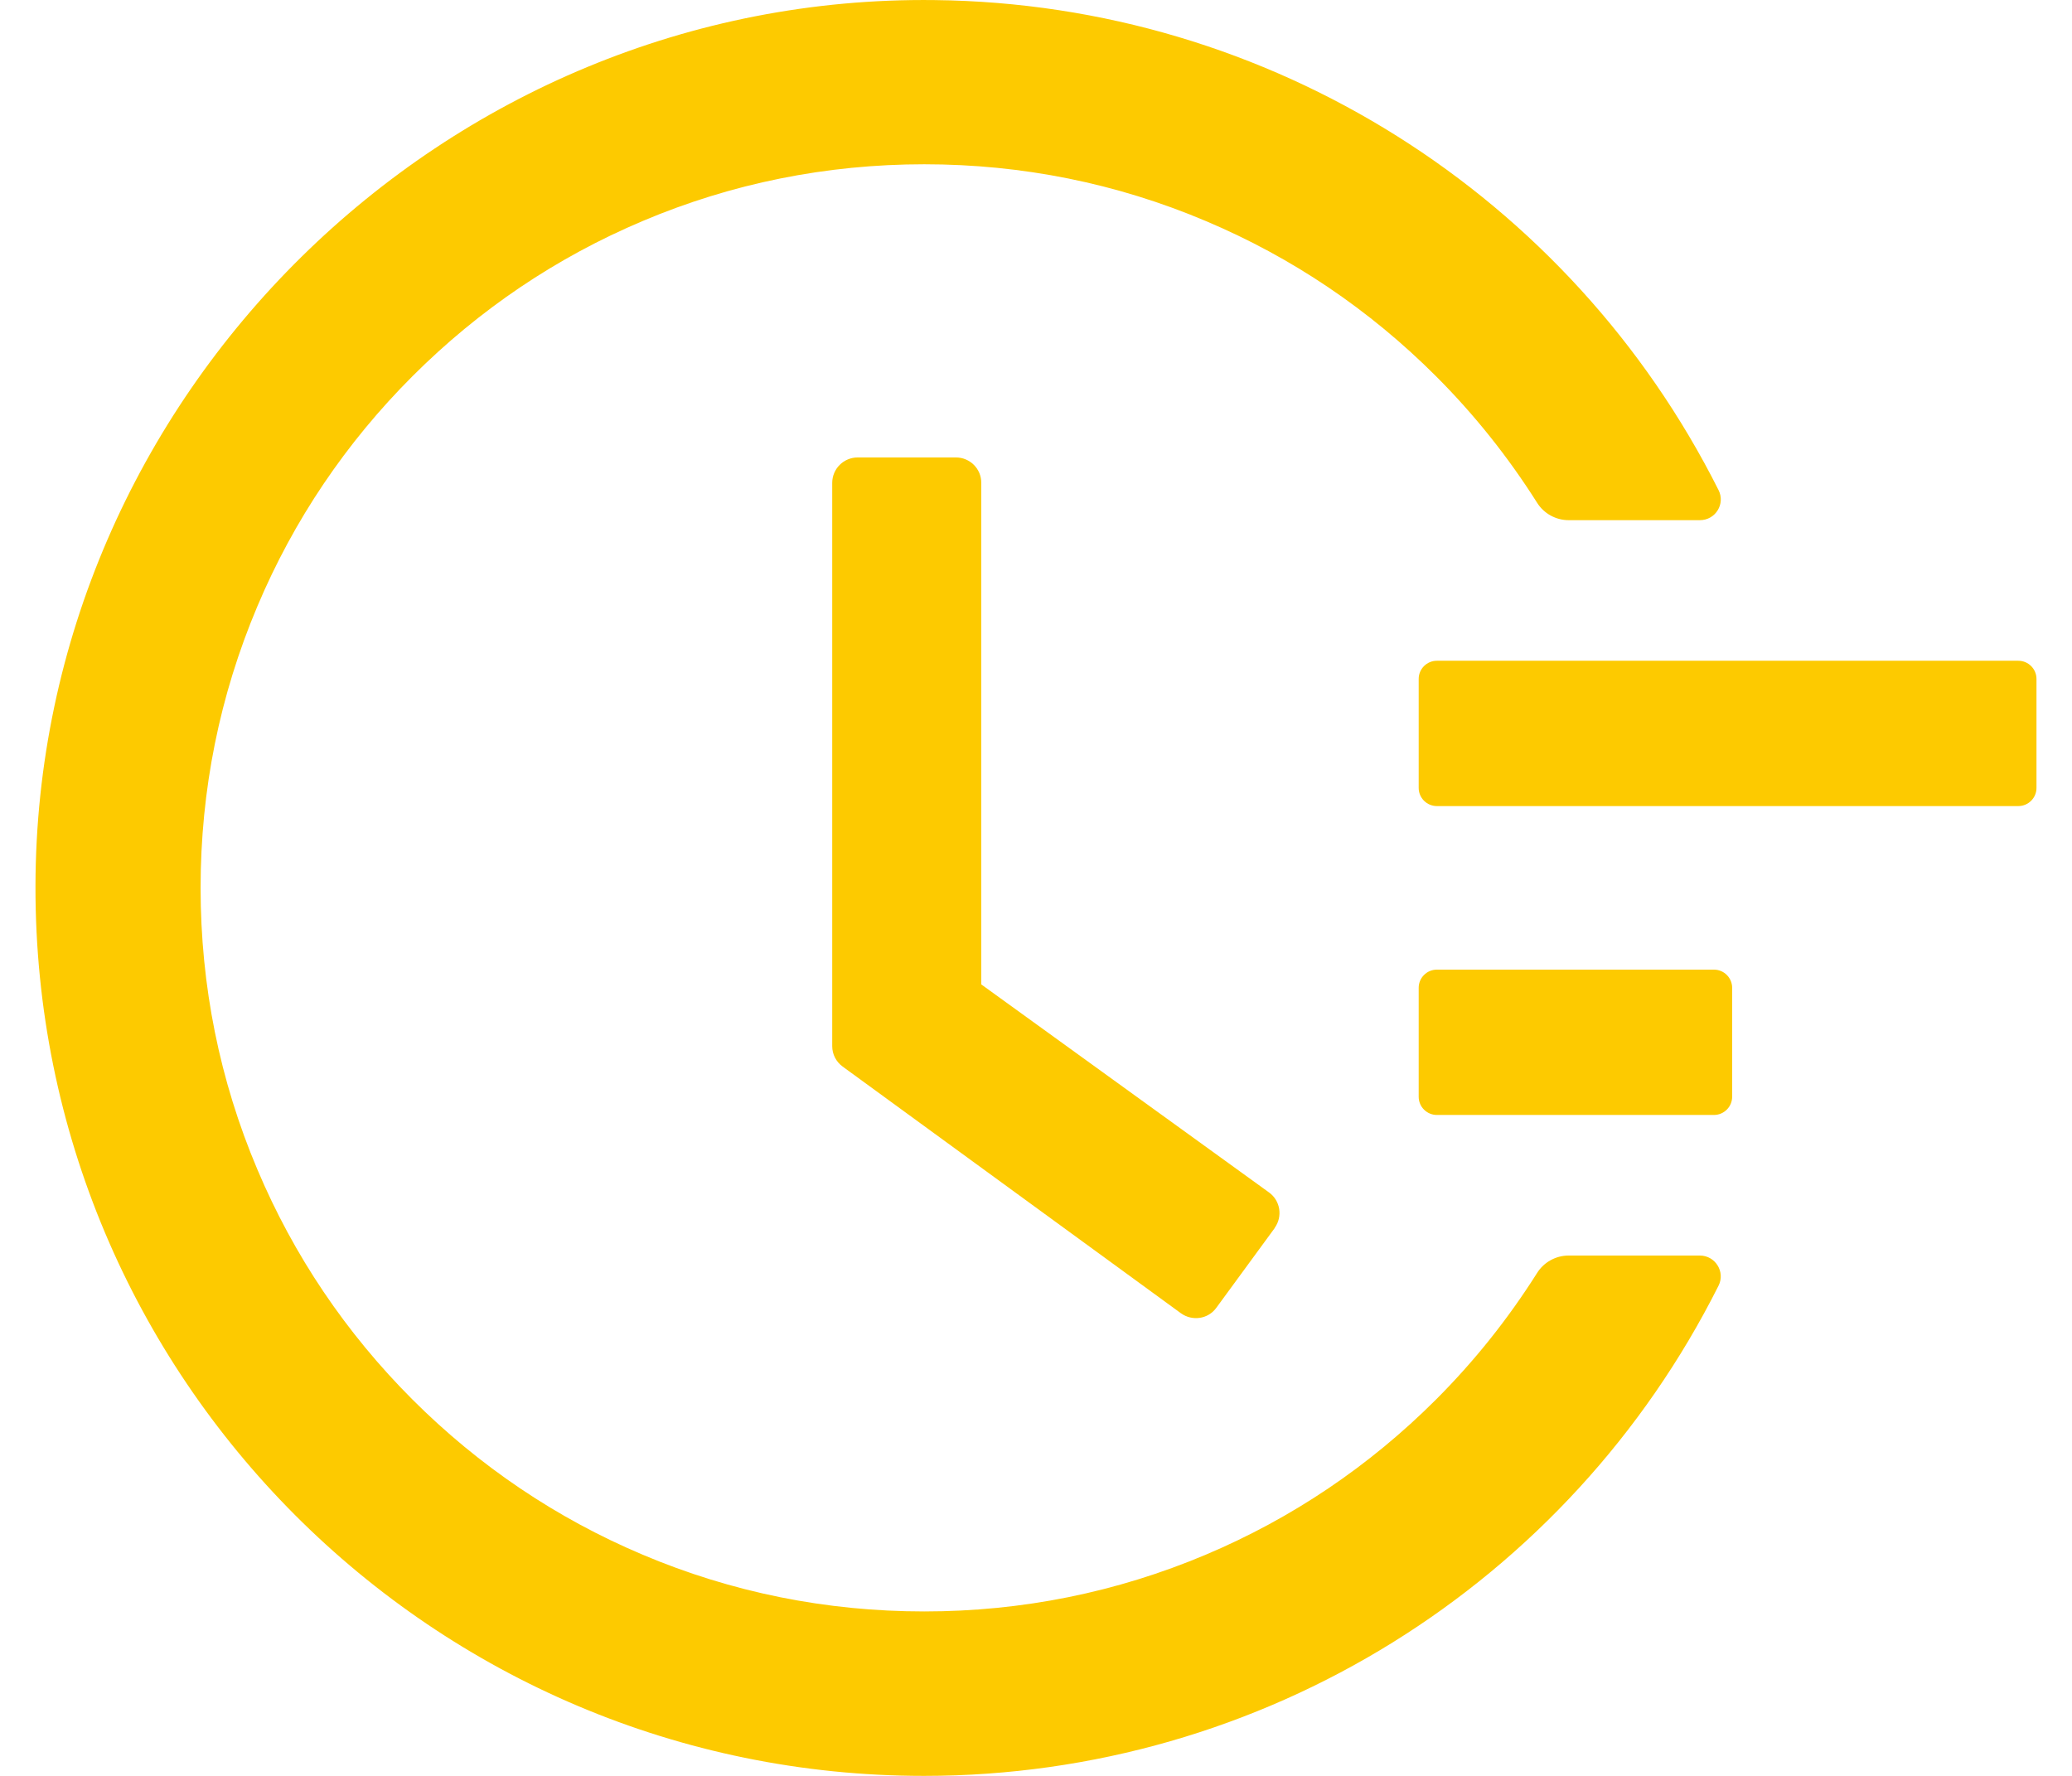
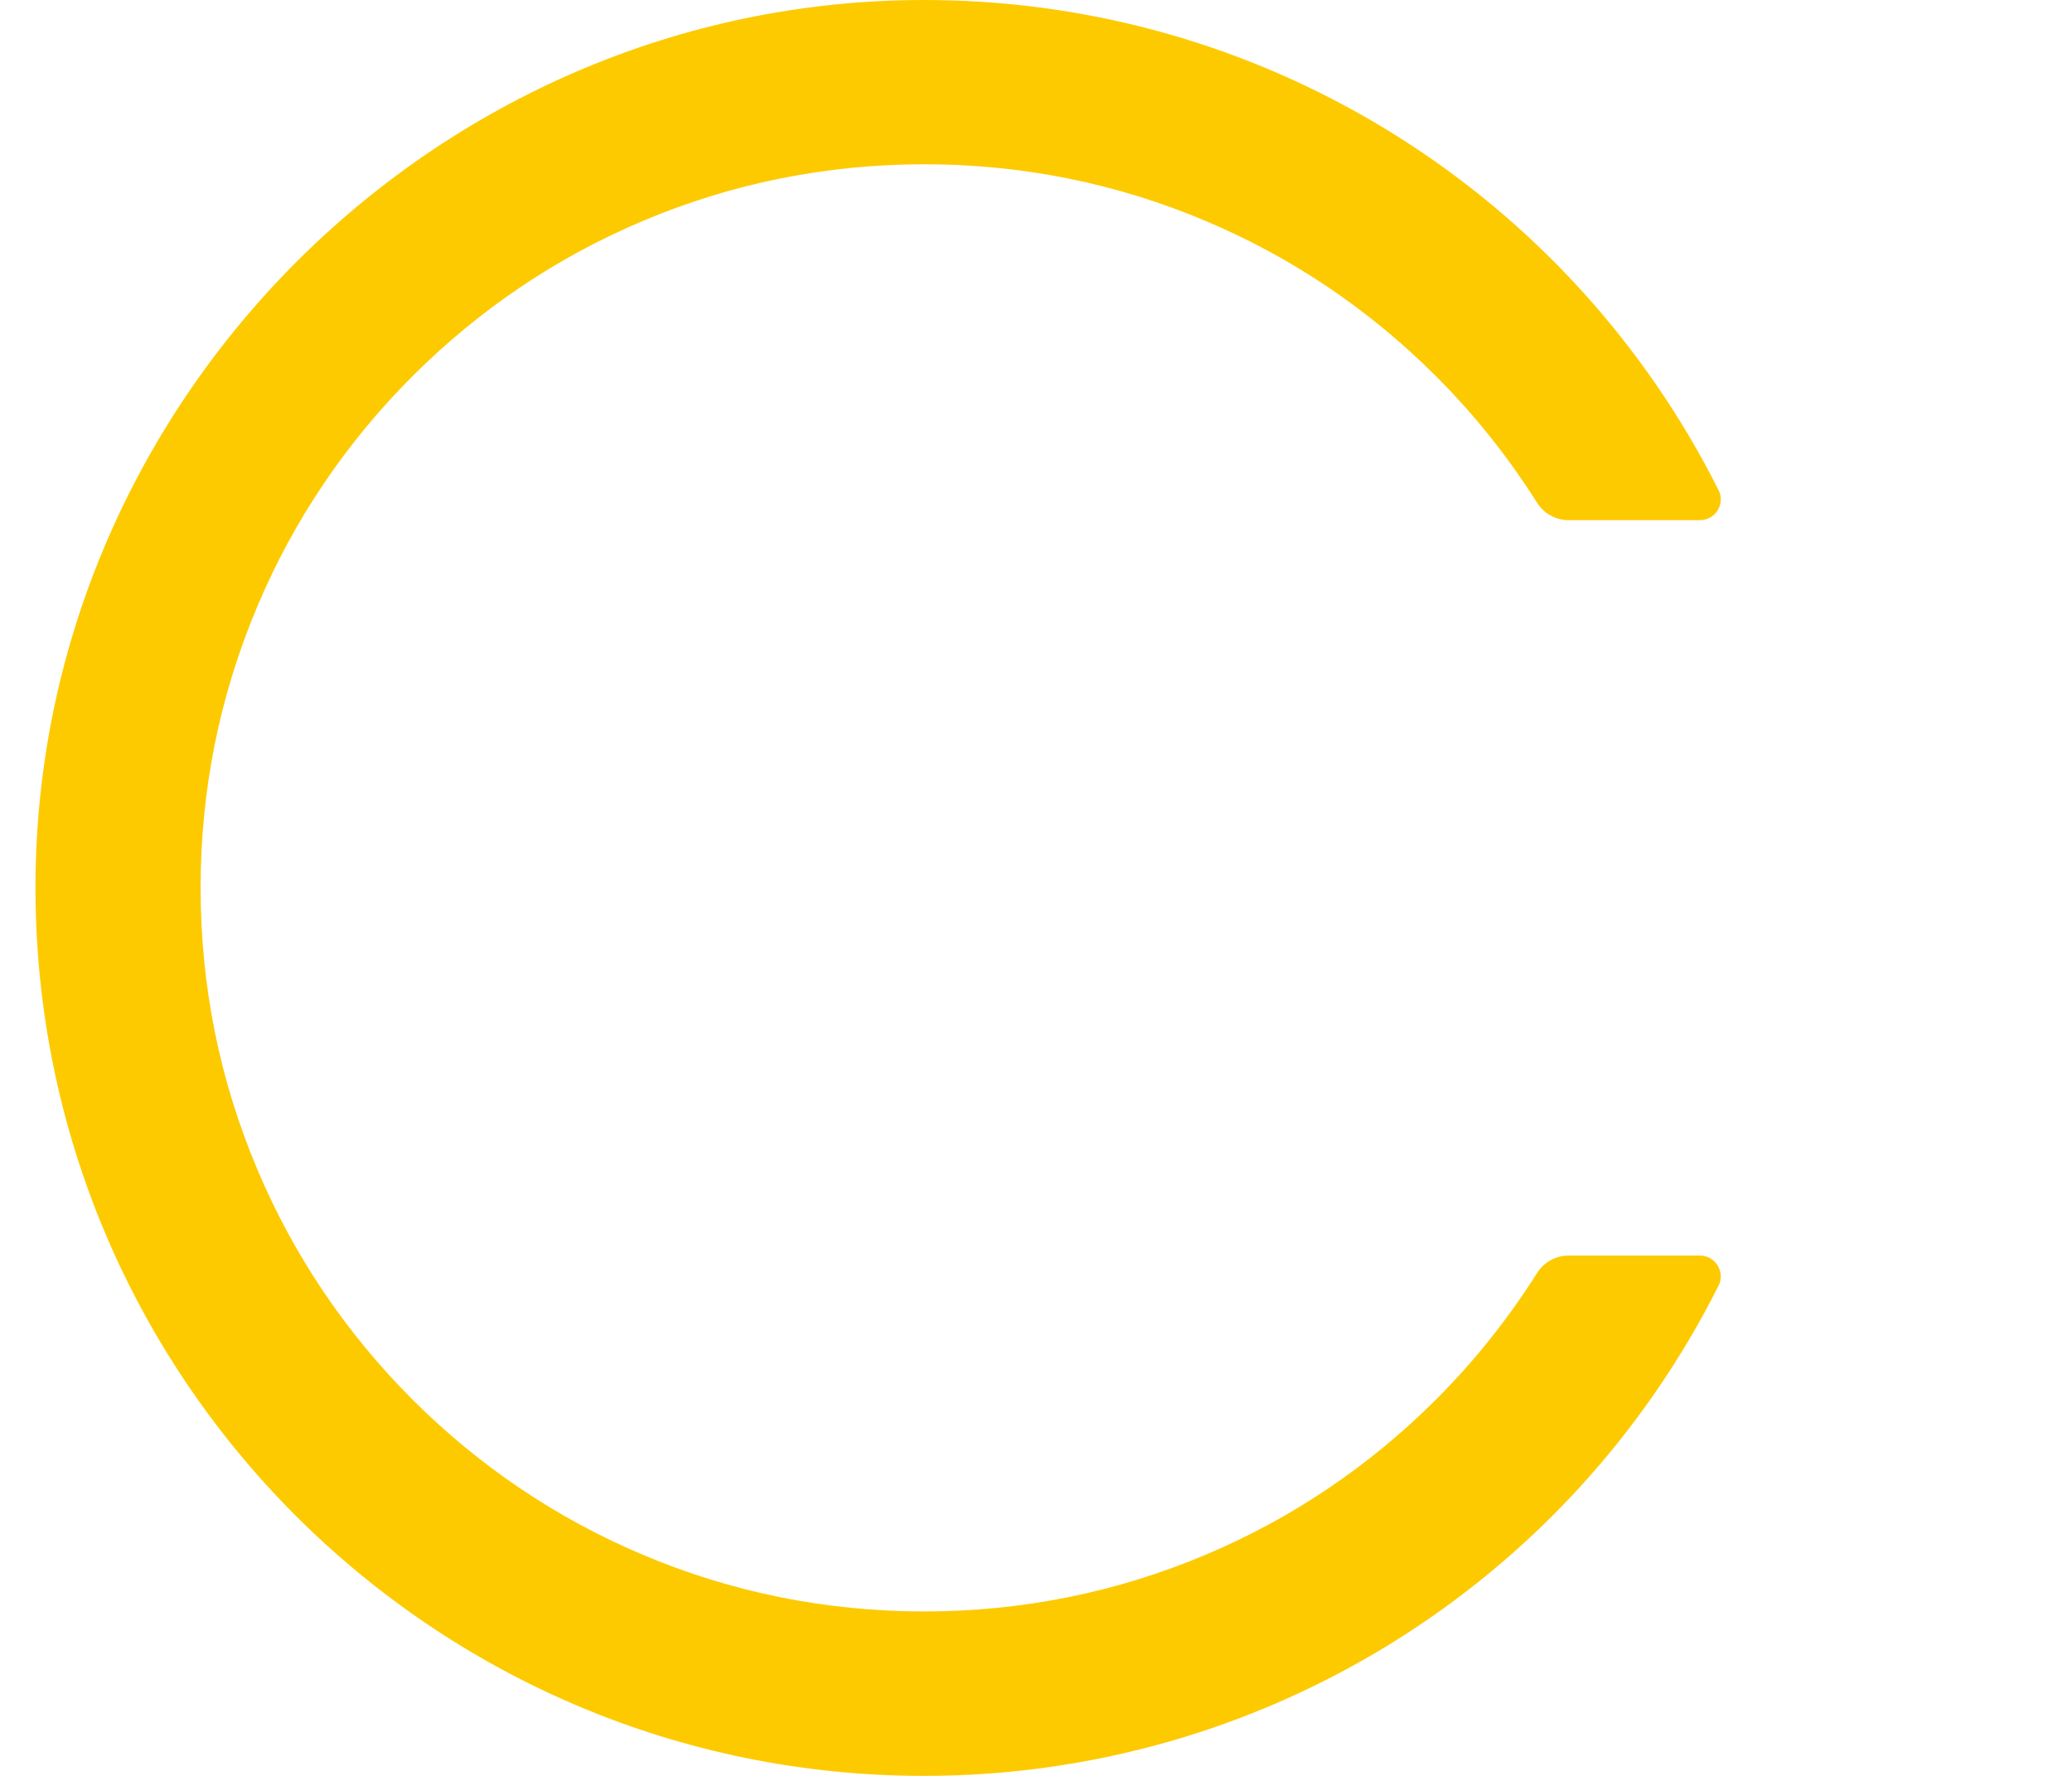
<svg xmlns="http://www.w3.org/2000/svg" width="49" height="42" viewBox="0 0 49 42" fill="none">
-   <path d="M47.73 15.627H33.98C33.743 15.627 33.55 15.82 33.55 16.056V18.635C33.55 18.871 33.743 19.064 33.98 19.064H47.73C47.967 19.064 48.16 18.871 48.16 18.635V16.056C48.16 15.82 47.967 15.627 47.73 15.627ZM40.533 22.932H33.98C33.743 22.932 33.55 23.125 33.55 23.361V25.94C33.55 26.176 33.743 26.369 33.98 26.369H40.533C40.769 26.369 40.963 26.176 40.963 25.94V23.361C40.963 23.125 40.769 22.932 40.533 22.932ZM22.609 10.819H20.283C19.95 10.819 19.681 11.088 19.681 11.421V24.742C19.681 24.935 19.773 25.112 19.928 25.225L27.926 31.058C28.195 31.252 28.571 31.198 28.764 30.93L30.145 29.044V29.039C30.338 28.77 30.279 28.394 30.01 28.201L23.205 23.281V11.421C23.21 11.088 22.936 10.819 22.609 10.819Z" fill="#FDCA00" />
  <path d="M40.2 29.694H37.095C36.794 29.694 36.51 29.85 36.349 30.108C35.666 31.188 34.872 32.187 33.959 33.1C32.385 34.673 30.553 35.909 28.517 36.768C26.406 37.66 24.167 38.111 21.857 38.111C19.542 38.111 17.302 37.66 15.196 36.768C13.161 35.909 11.329 34.673 9.755 33.1C8.181 31.526 6.946 29.694 6.087 27.659C5.195 25.553 4.744 23.313 4.744 20.998C4.744 18.683 5.195 16.449 6.087 14.338C6.946 12.302 8.181 10.47 9.755 8.897C11.329 7.323 13.161 6.087 15.196 5.228C17.302 4.336 19.547 3.885 21.857 3.885C24.172 3.885 26.412 4.336 28.517 5.228C30.553 6.087 32.385 7.323 33.959 8.897C34.872 9.81 35.666 10.809 36.349 11.888C36.51 12.146 36.794 12.302 37.095 12.302H40.2C40.571 12.302 40.807 11.915 40.64 11.588C37.138 4.621 30.037 0.093 22.109 0.002C10.502 -0.143 0.86 9.358 0.839 20.955C0.817 32.573 10.233 42 21.852 42C29.882 42 37.101 37.456 40.64 30.409C40.807 30.081 40.565 29.694 40.2 29.694Z" fill="#FDCA00" />
</svg>